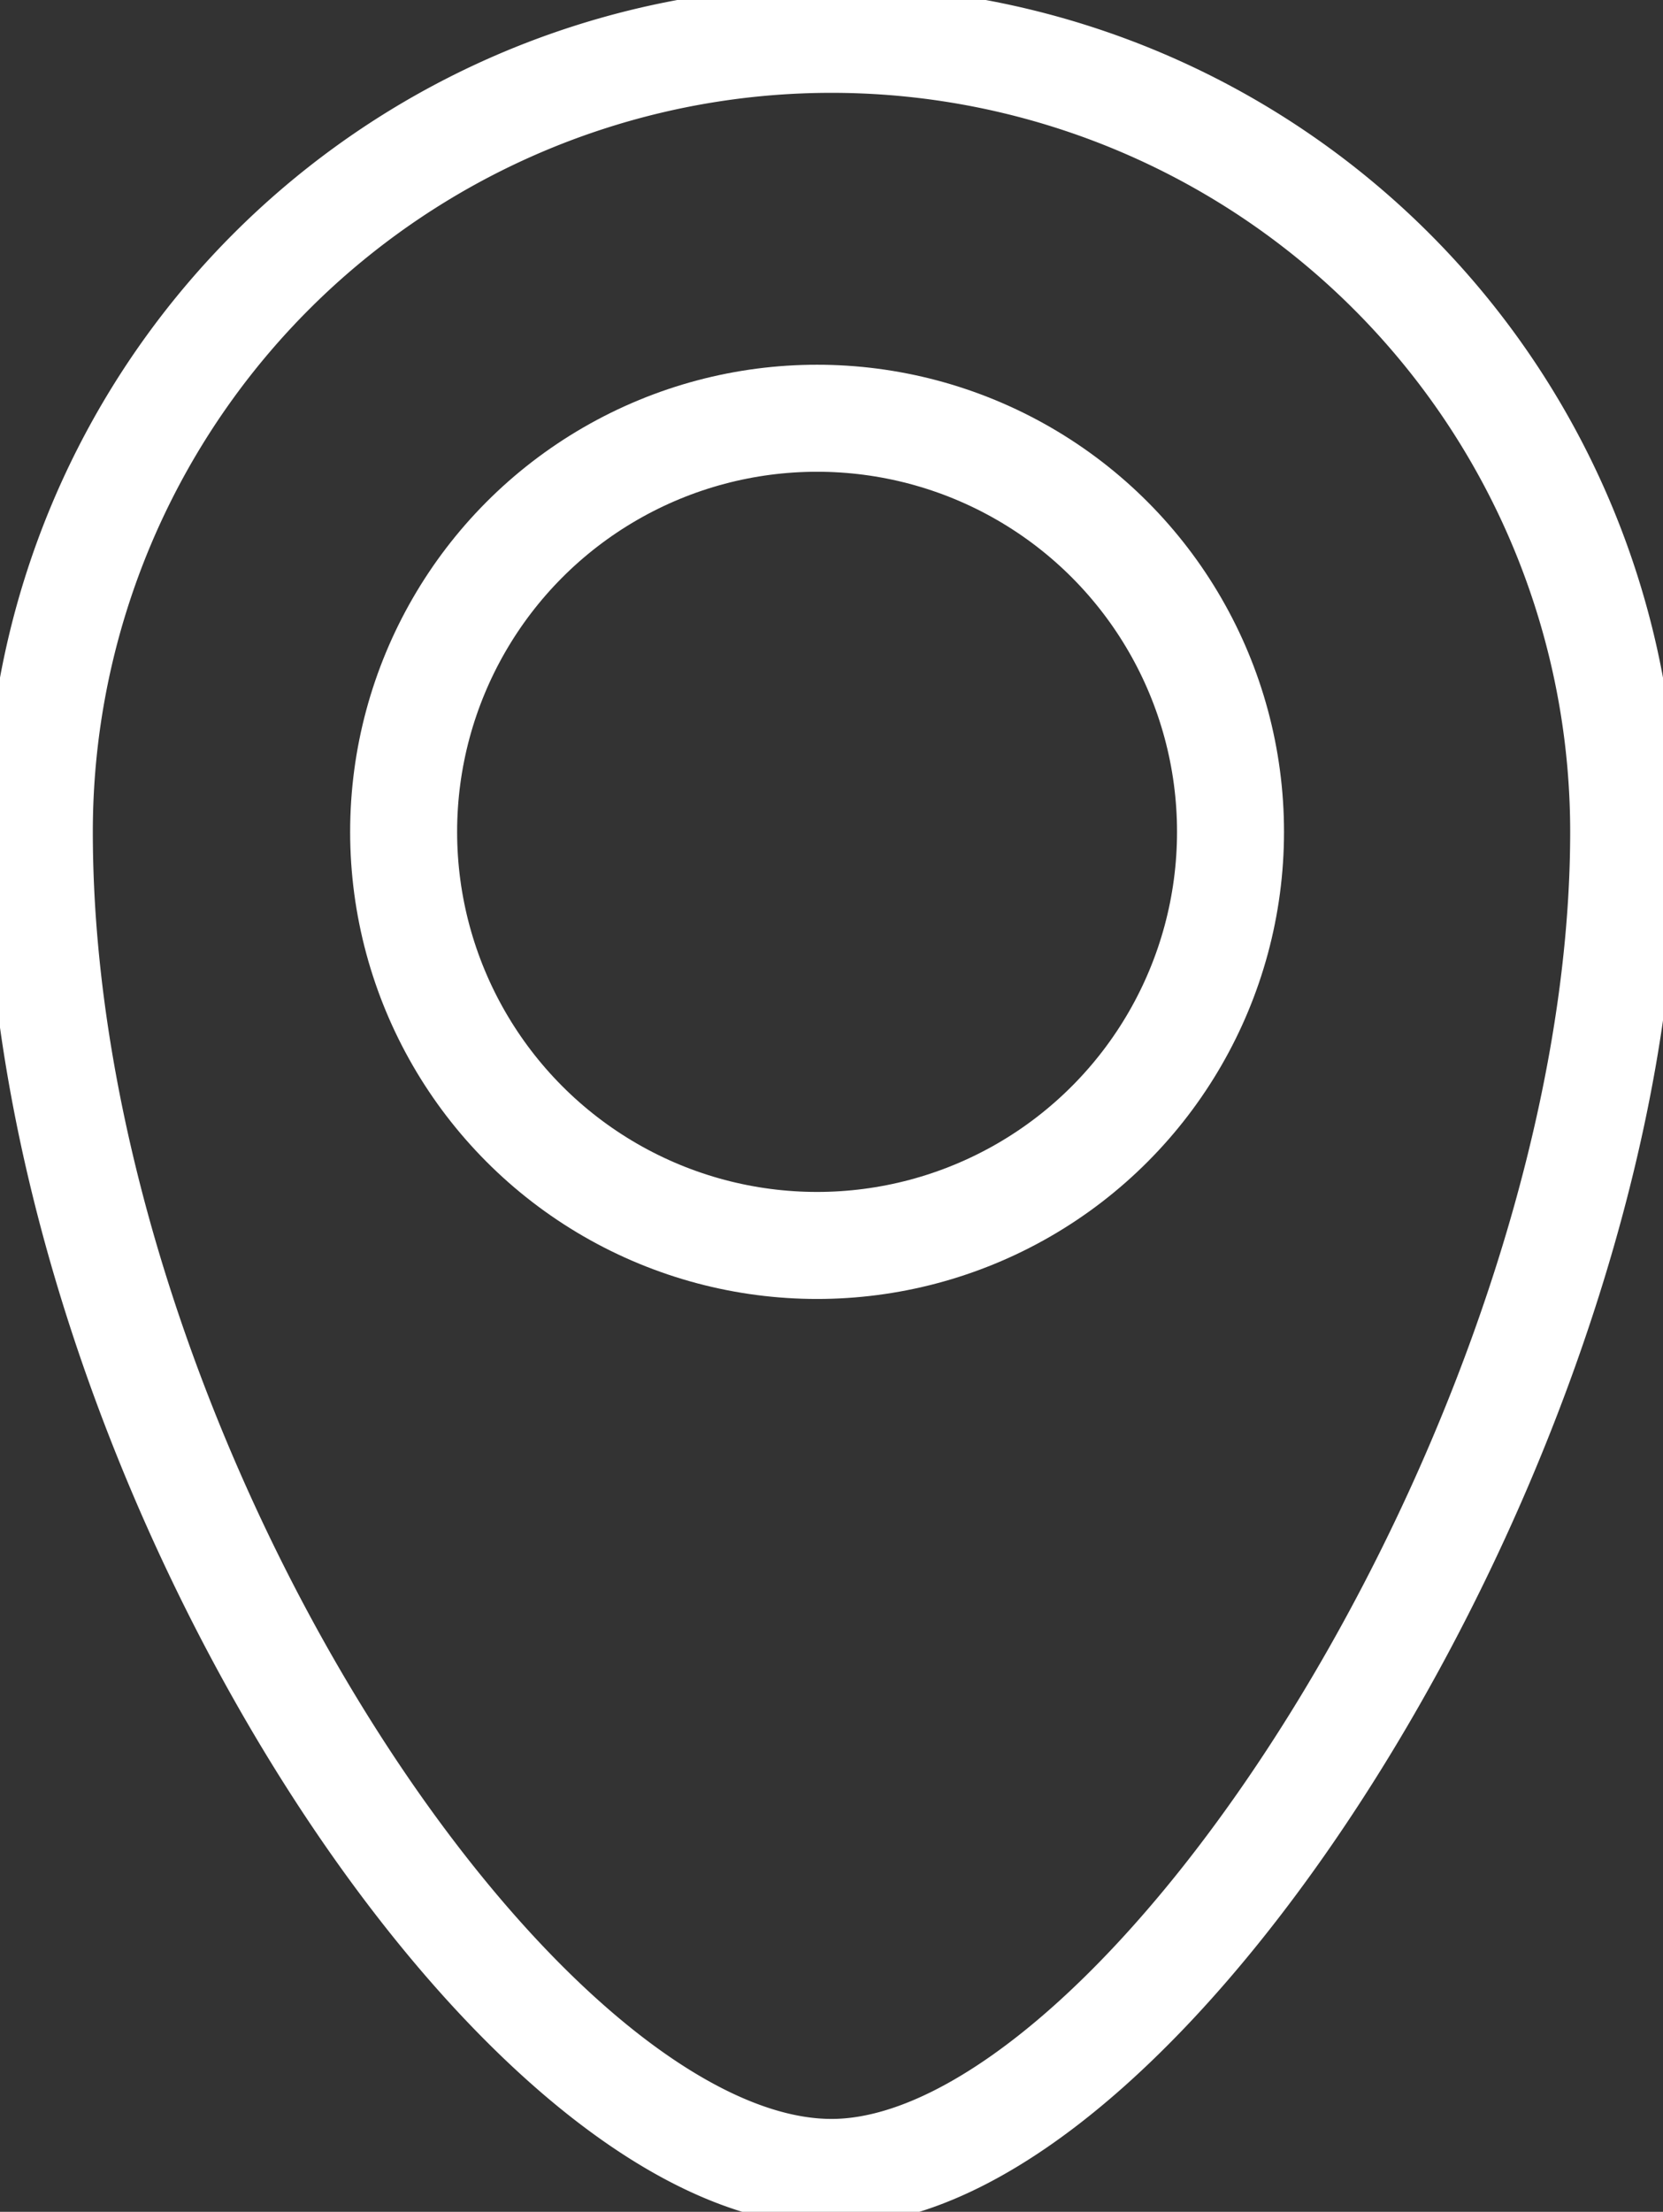
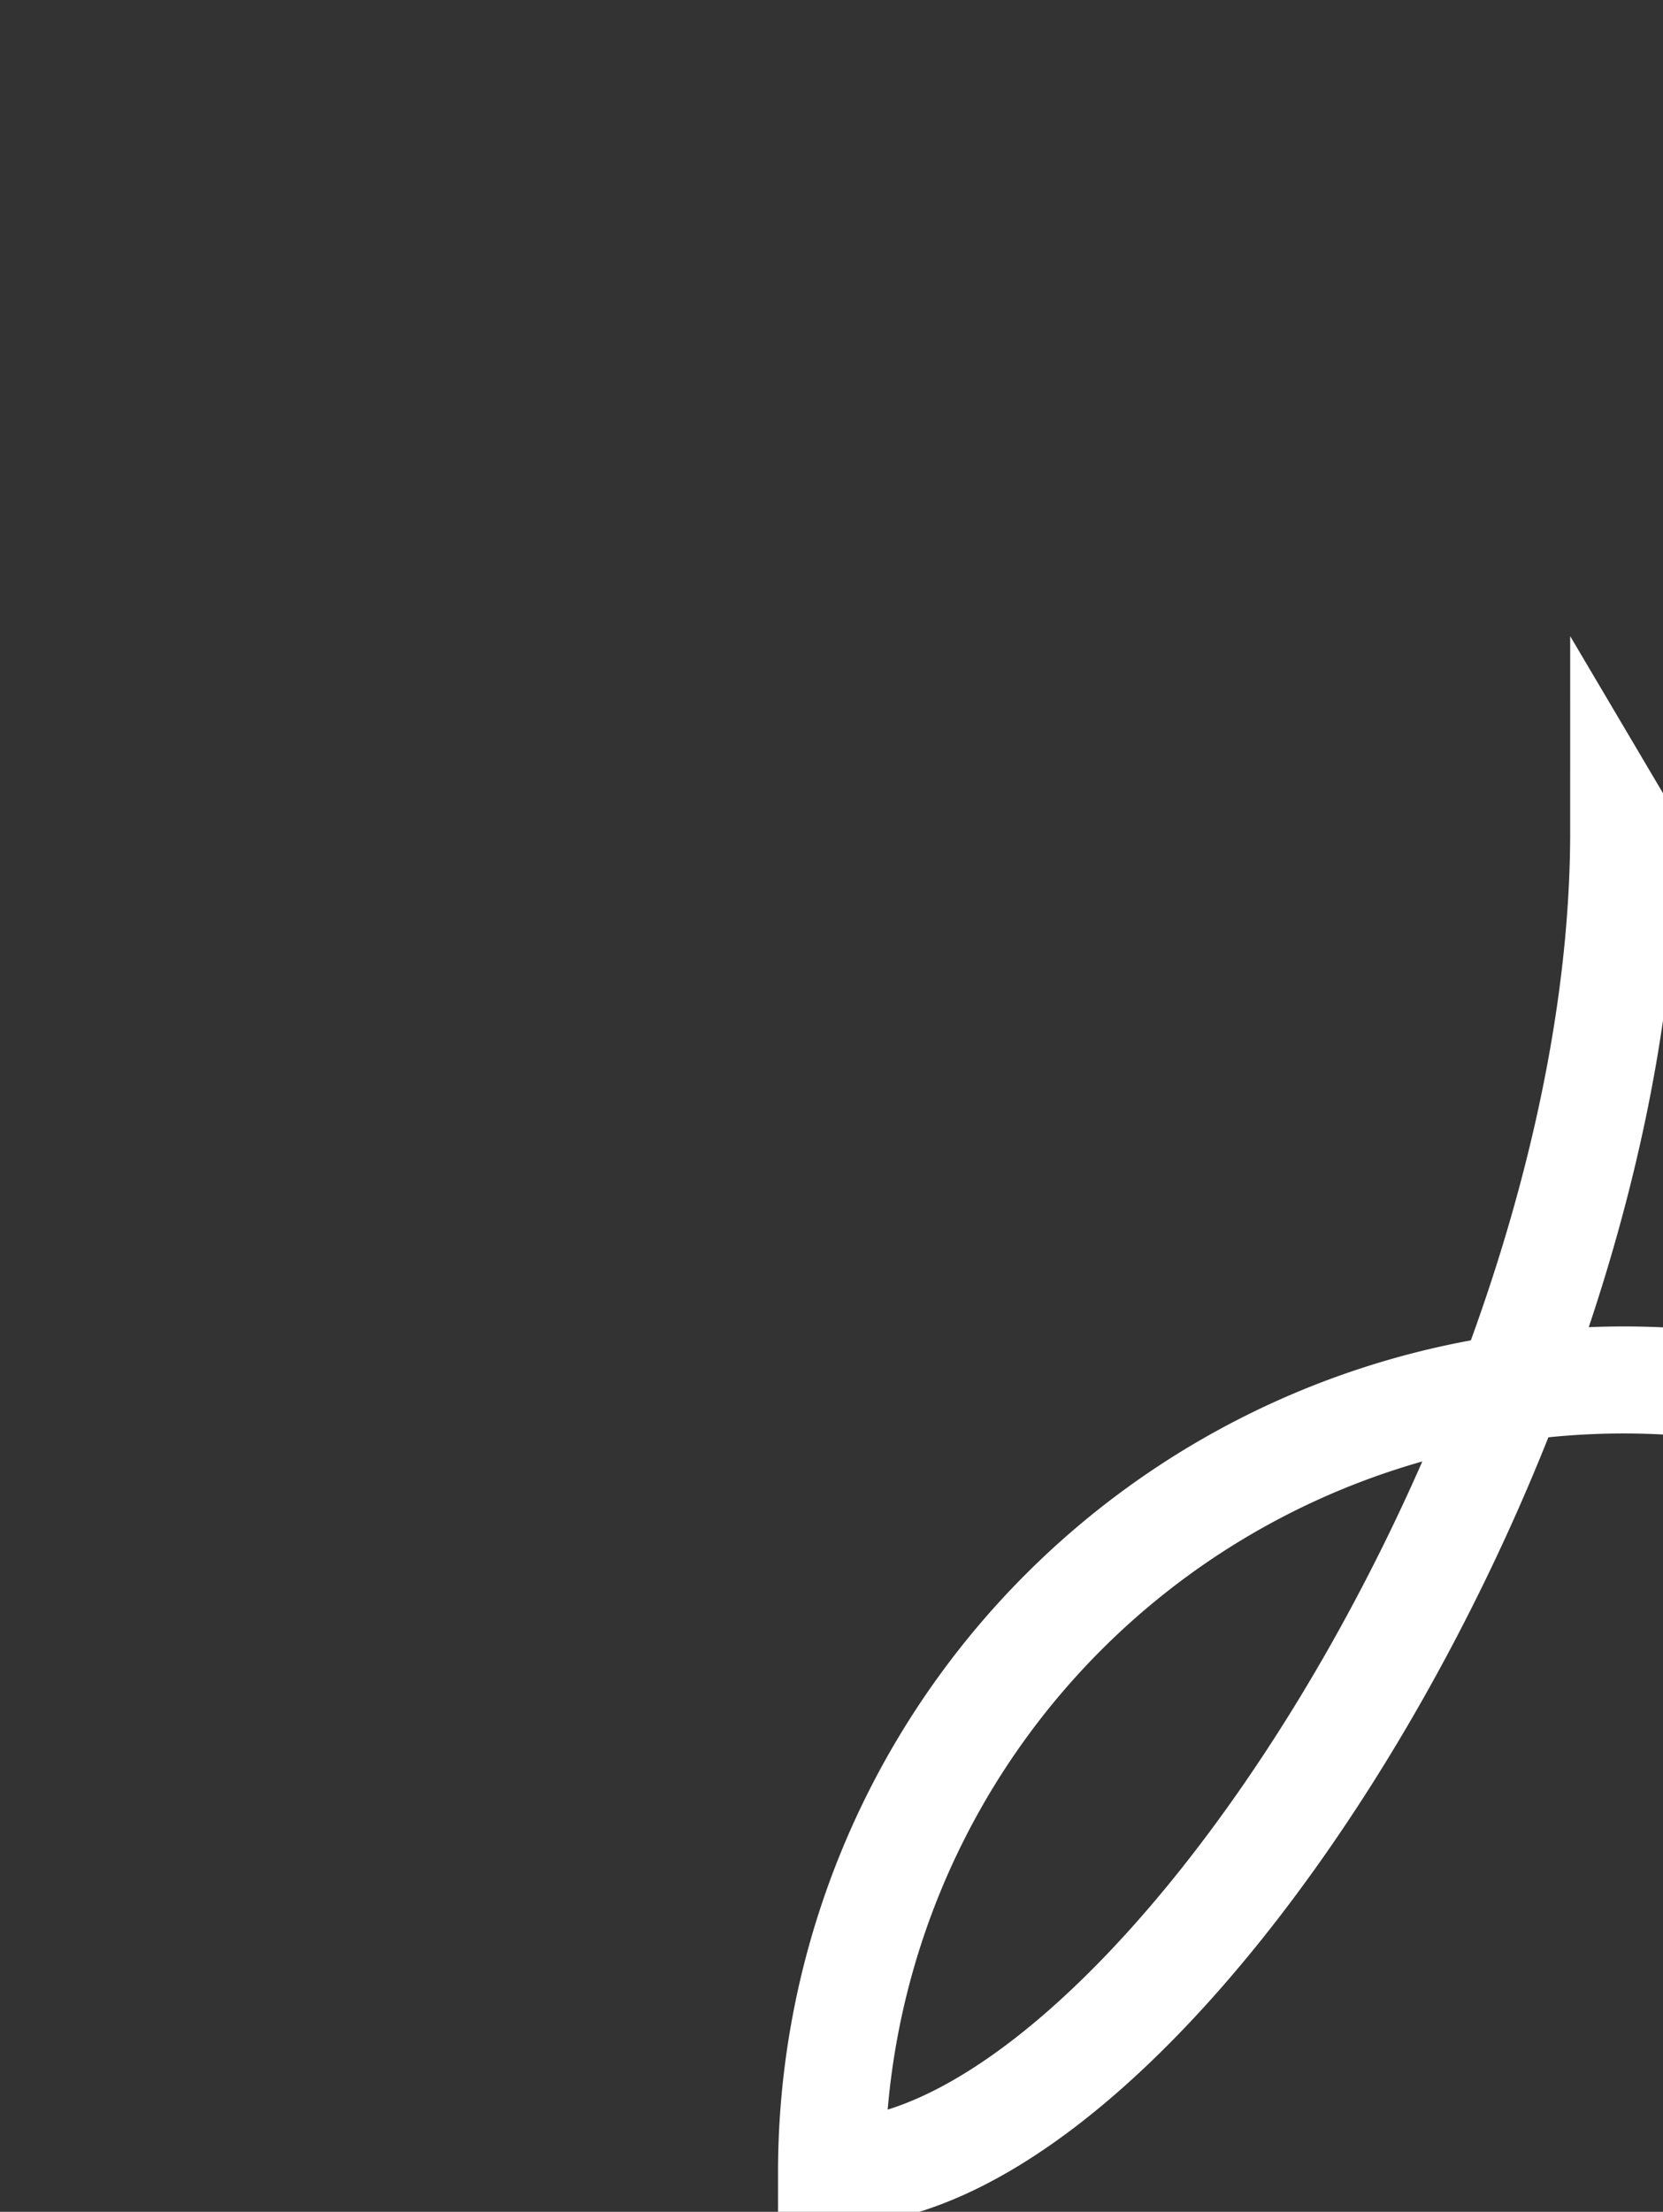
<svg xmlns="http://www.w3.org/2000/svg" width="46.635" height="62.001" viewBox="0 0 46.635 62.001">
  <rect x="0" y="0" width="46.635" height="62.001" fill="#333333" stroke="none" />
  <defs>
    <clipPath id="clip-path">
      <rect id="Rectangle_50" data-name="Rectangle 50" width="46.635" height="62.001" fill="none" stroke="#fff" stroke-width="1" />
    </clipPath>
  </defs>
  <g id="Group_14" data-name="Group 14" clip-path="url(#clip-path)">
-     <circle id="Ellipse_5" data-name="Ellipse 5" cx="11.594" cy="11.594" r="11.594" transform="translate(11.319 11.724)" fill="none" stroke="#fff" stroke-miterlimit="10" stroke-width="3" />
-     <path id="Path_34" data-name="Path 34" d="M45.929,23.714c0,16.567-13.325,37.58-22.214,37.58S1.5,41.09,1.5,23.714a22.214,22.214,0,1,1,44.429,0Z" transform="translate(-0.397 -0.397)" fill="none" stroke="#fff" stroke-miterlimit="10" stroke-width="3" />
+     <path id="Path_34" data-name="Path 34" d="M45.929,23.714c0,16.567-13.325,37.58-22.214,37.58a22.214,22.214,0,1,1,44.429,0Z" transform="translate(-0.397 -0.397)" fill="none" stroke="#fff" stroke-miterlimit="10" stroke-width="3" />
  </g>
</svg>